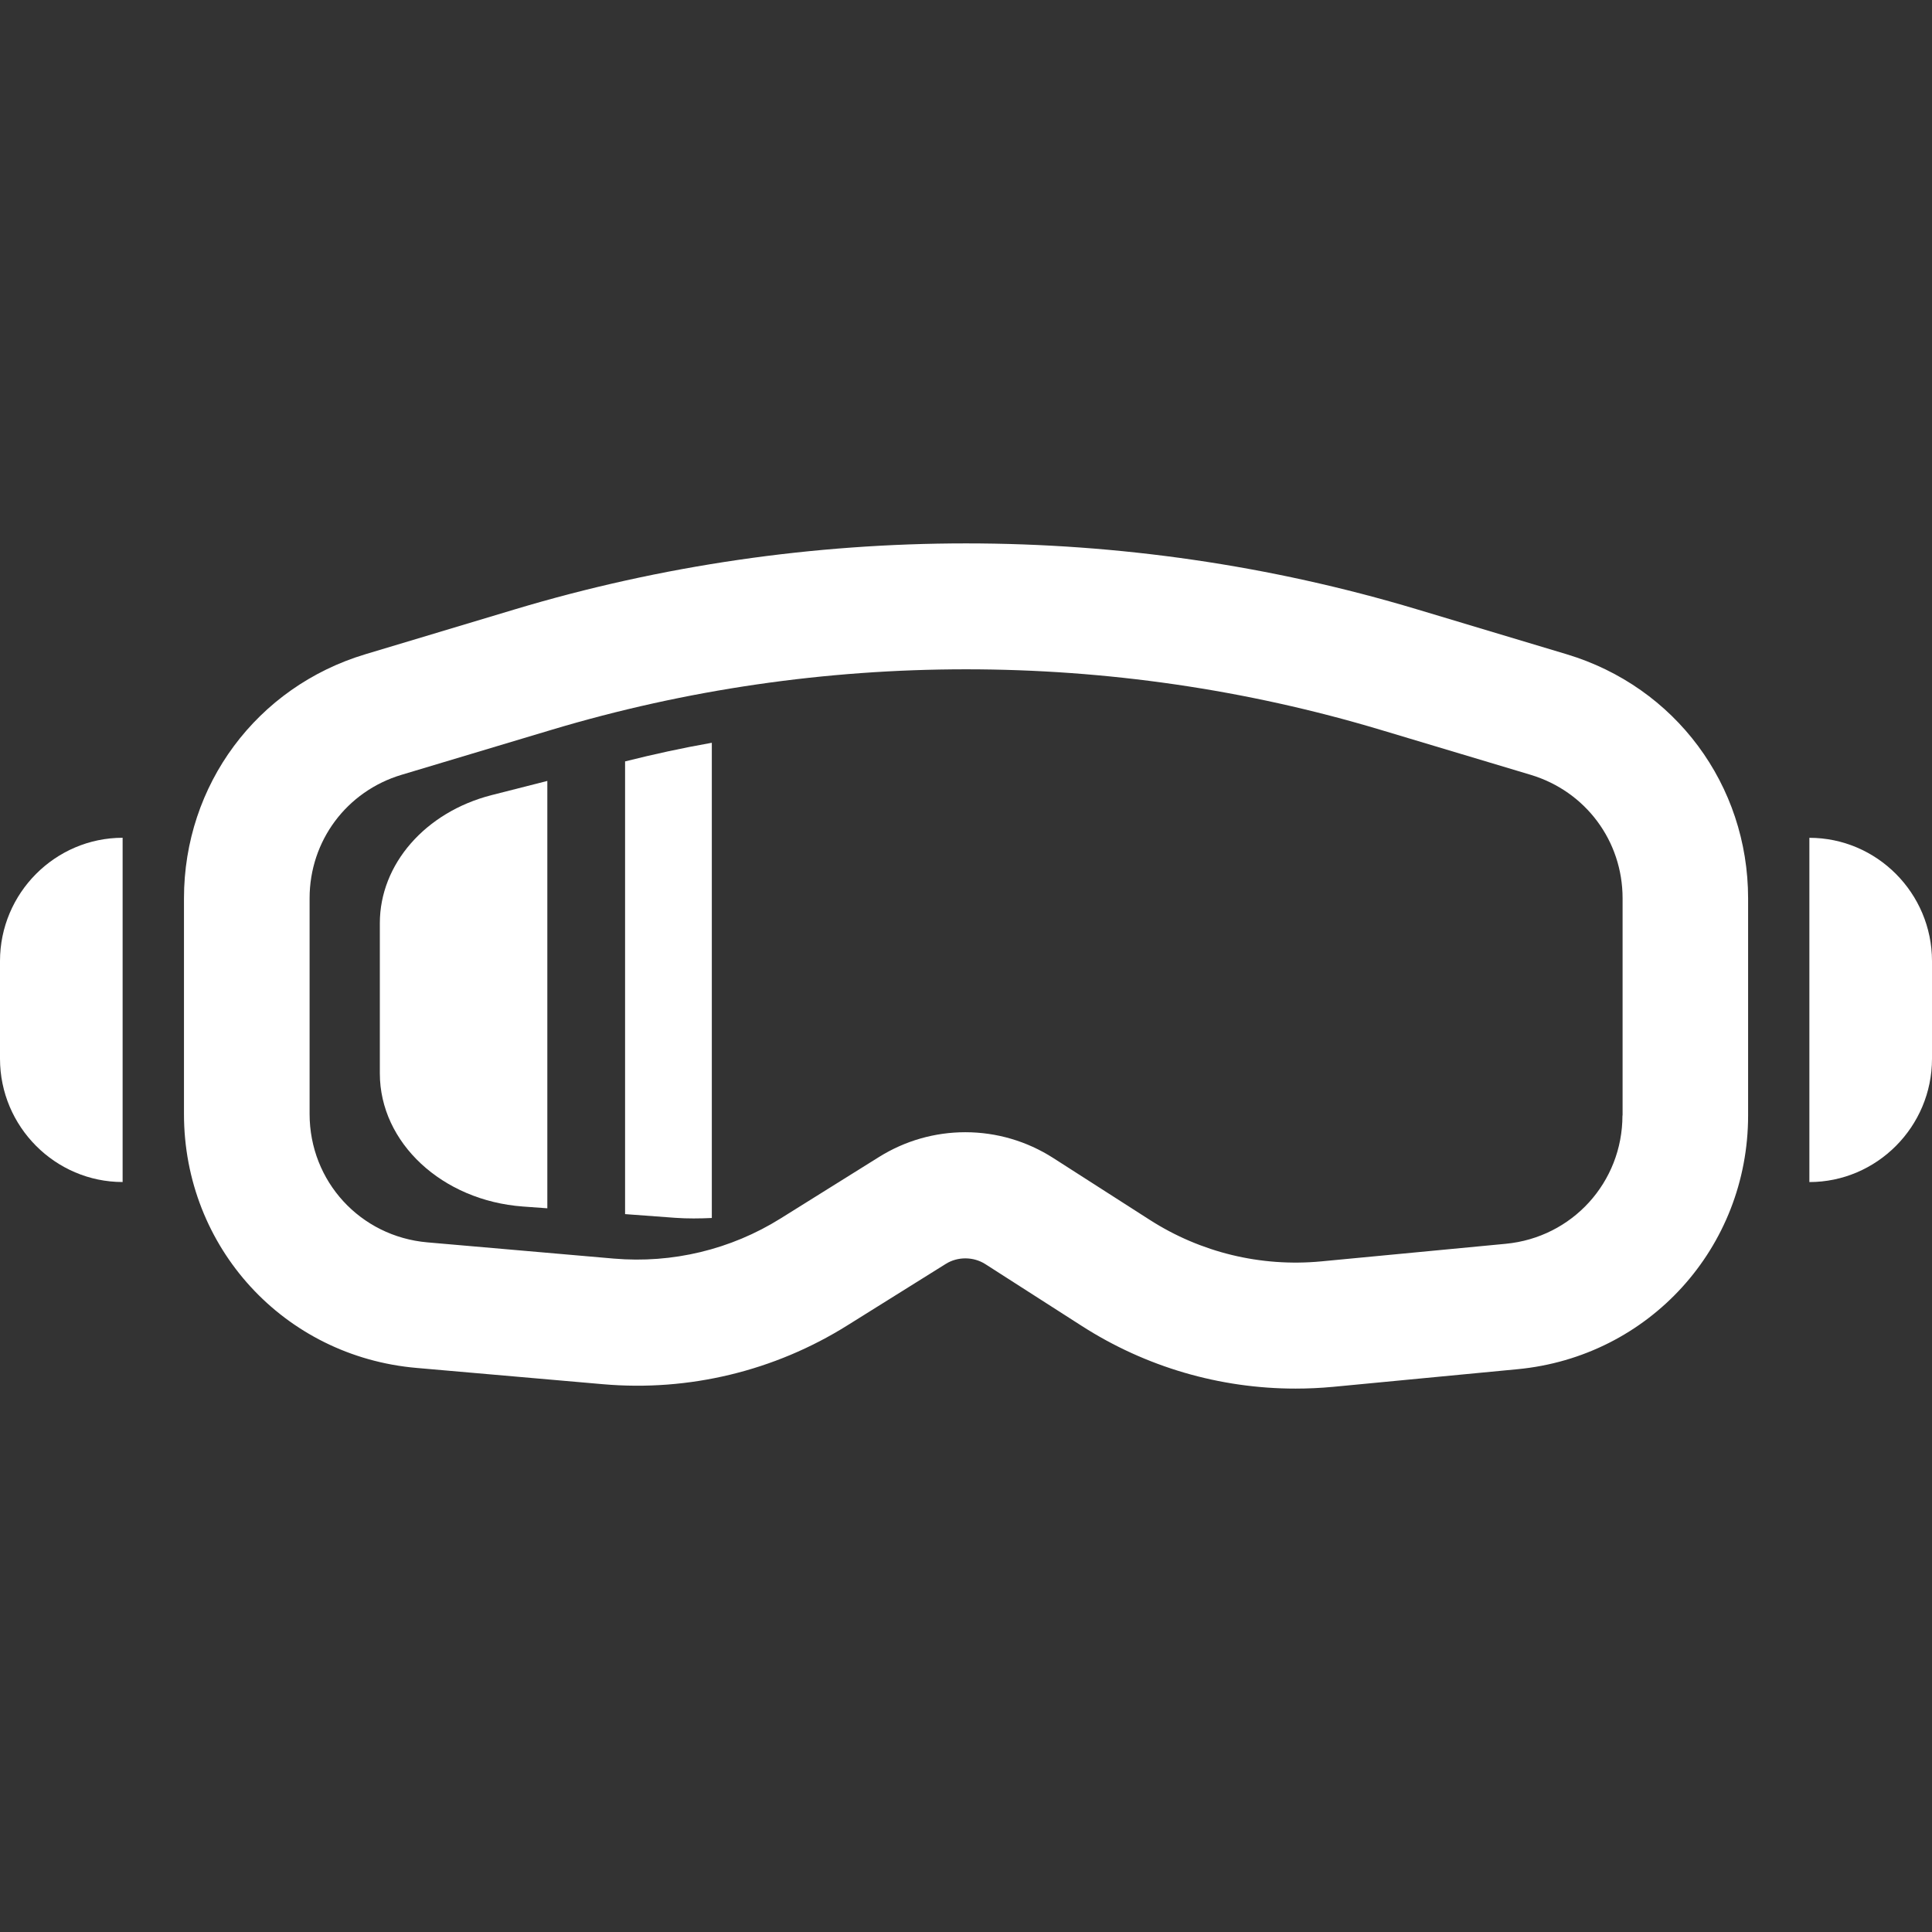
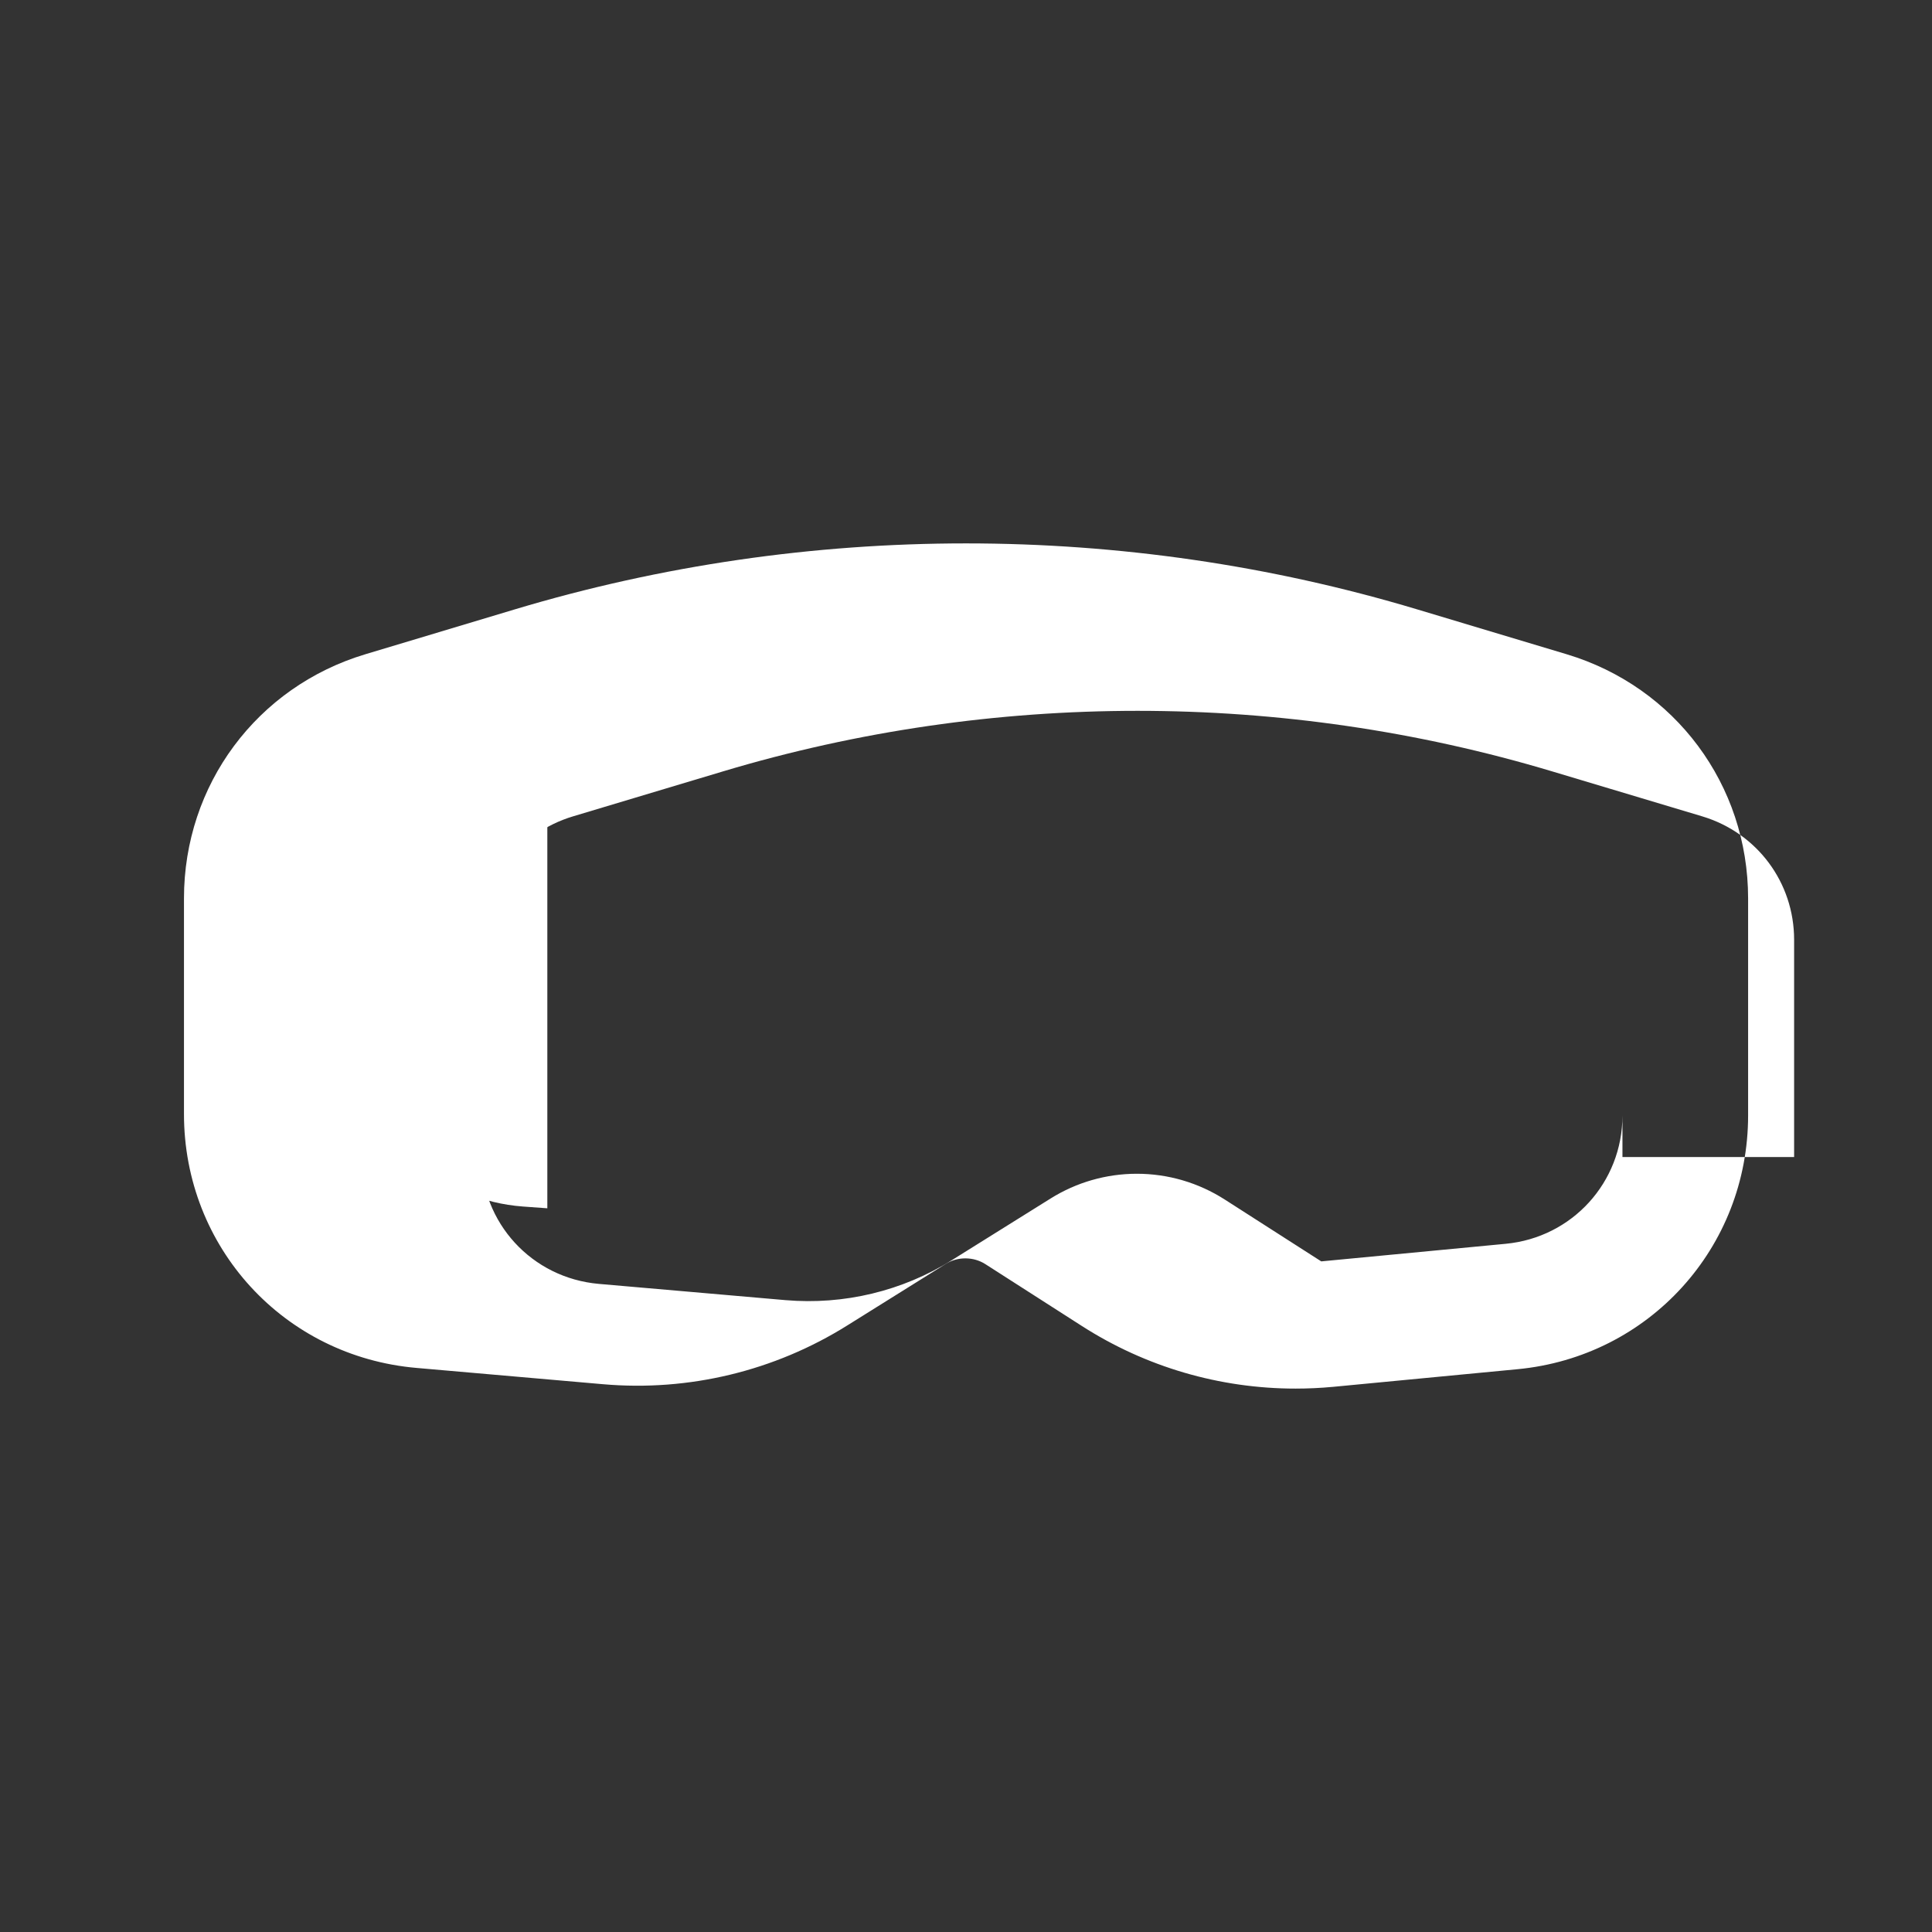
<svg xmlns="http://www.w3.org/2000/svg" version="1.1" id="Capa_1" x="0px" y="0px" width="512px" height="512px" viewBox="0 0 45.818 45.818" style="enable-background:new 0 0 45.818 45.818;" xml:space="preserve">
  <rect x="0" y="0" width="45.818" height="45.818" fill="#333333" stroke="none" />
  <g>
    <g>
-       <path d="M37.151,15.515L33.6,14.449c-6.942-2.083-14.44-2.083-21.383,0l-3.55,1.066c-2.577,0.773-4.304,3.1-4.304,5.79v5.115    c0,3.16,2.37,5.749,5.518,6.021l4.42,0.386c2.037,0.178,4.069-0.315,5.793-1.394l2.337-1.46c0.281-0.176,0.656-0.173,0.935,0.005    l2.289,1.467c1.516,0.973,3.27,1.486,5.072,1.486c0.295,0,0.594-0.014,0.892-0.042l4.371-0.418    c3.119-0.297,5.467-2.884,5.467-6.018v-5.149C41.456,18.615,39.729,16.288,37.151,15.515z M38.477,26.454    c0,1.584-1.19,2.893-2.769,3.043l-4.374,0.417c-1.436,0.136-2.863-0.212-4.068-0.985l-2.289-1.467    c-0.623-0.399-1.344-0.611-2.084-0.611c-0.725,0-1.432,0.203-2.046,0.587l-2.338,1.46c-1.176,0.735-2.562,1.069-3.951,0.95    l-4.423-0.385c-1.592-0.139-2.793-1.448-2.793-3.045v-5.115c0-1.36,0.877-2.537,2.18-2.928l3.555-1.066    c6.383-1.915,13.283-1.915,19.666,0l3.557,1.066c1.303,0.392,2.18,1.568,2.18,2.928v5.151H38.477z" fill="#FFFFFF" />
-       <path d="M14.824,28.793l1.189,0.088c0.292,0.021,0.584,0.017,0.868,0.004v-11.27c-0.709,0.125-1.383,0.273-2.057,0.442V28.793z" fill="#FFFFFF" />
+       <path d="M37.151,15.515L33.6,14.449c-6.942-2.083-14.44-2.083-21.383,0l-3.55,1.066c-2.577,0.773-4.304,3.1-4.304,5.79v5.115    c0,3.16,2.37,5.749,5.518,6.021l4.42,0.386c2.037,0.178,4.069-0.315,5.793-1.394l2.337-1.46c0.281-0.176,0.656-0.173,0.935,0.005    l2.289,1.467c1.516,0.973,3.27,1.486,5.072,1.486c0.295,0,0.594-0.014,0.892-0.042l4.371-0.418    c3.119-0.297,5.467-2.884,5.467-6.018v-5.149C41.456,18.615,39.729,16.288,37.151,15.515z M38.477,26.454    c0,1.584-1.19,2.893-2.769,3.043l-4.374,0.417l-2.289-1.467    c-0.623-0.399-1.344-0.611-2.084-0.611c-0.725,0-1.432,0.203-2.046,0.587l-2.338,1.46c-1.176,0.735-2.562,1.069-3.951,0.95    l-4.423-0.385c-1.592-0.139-2.793-1.448-2.793-3.045v-5.115c0-1.36,0.877-2.537,2.18-2.928l3.555-1.066    c6.383-1.915,13.283-1.915,19.666,0l3.557,1.066c1.303,0.392,2.18,1.568,2.18,2.928v5.151H38.477z" fill="#FFFFFF" />
      <path d="M9.008,21.893v3.563c0,1.644,1.477,3.016,3.392,3.157l0.58,0.042V18.52l-1.324,0.337    C10.088,19.259,9.008,20.493,9.008,21.893z" fill="#FFFFFF" />
-       <path d="M0,22.792v2.315c0,1.615,1.313,2.925,2.908,2.925v-8.164C1.312,19.869,0,21.178,0,22.792z" fill="#FFFFFF" />
-       <path d="M42.91,19.869v8.164c1.596,0,2.908-1.31,2.908-2.925v-2.314C45.818,21.178,44.506,19.869,42.91,19.869z" fill="#FFFFFF" />
    </g>
  </g>
  <g>
</g>
  <g>
</g>
  <g>
</g>
  <g>
</g>
  <g>
</g>
  <g>
</g>
  <g>
</g>
  <g>
</g>
  <g>
</g>
  <g>
</g>
  <g>
</g>
  <g>
</g>
  <g>
</g>
  <g>
</g>
  <g>
</g>
</svg>